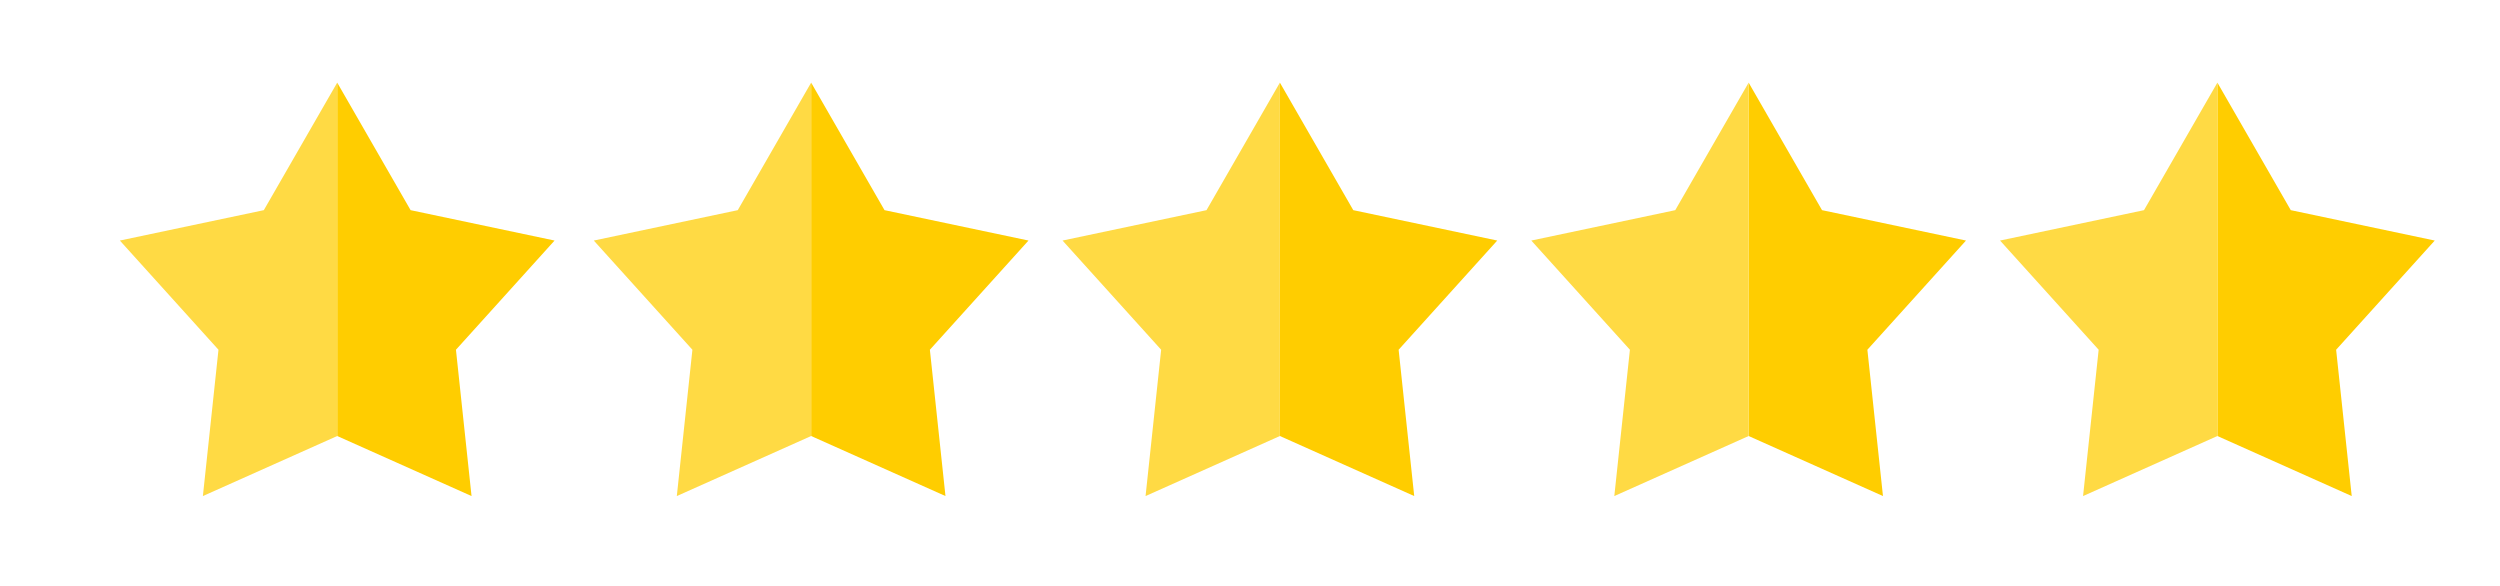
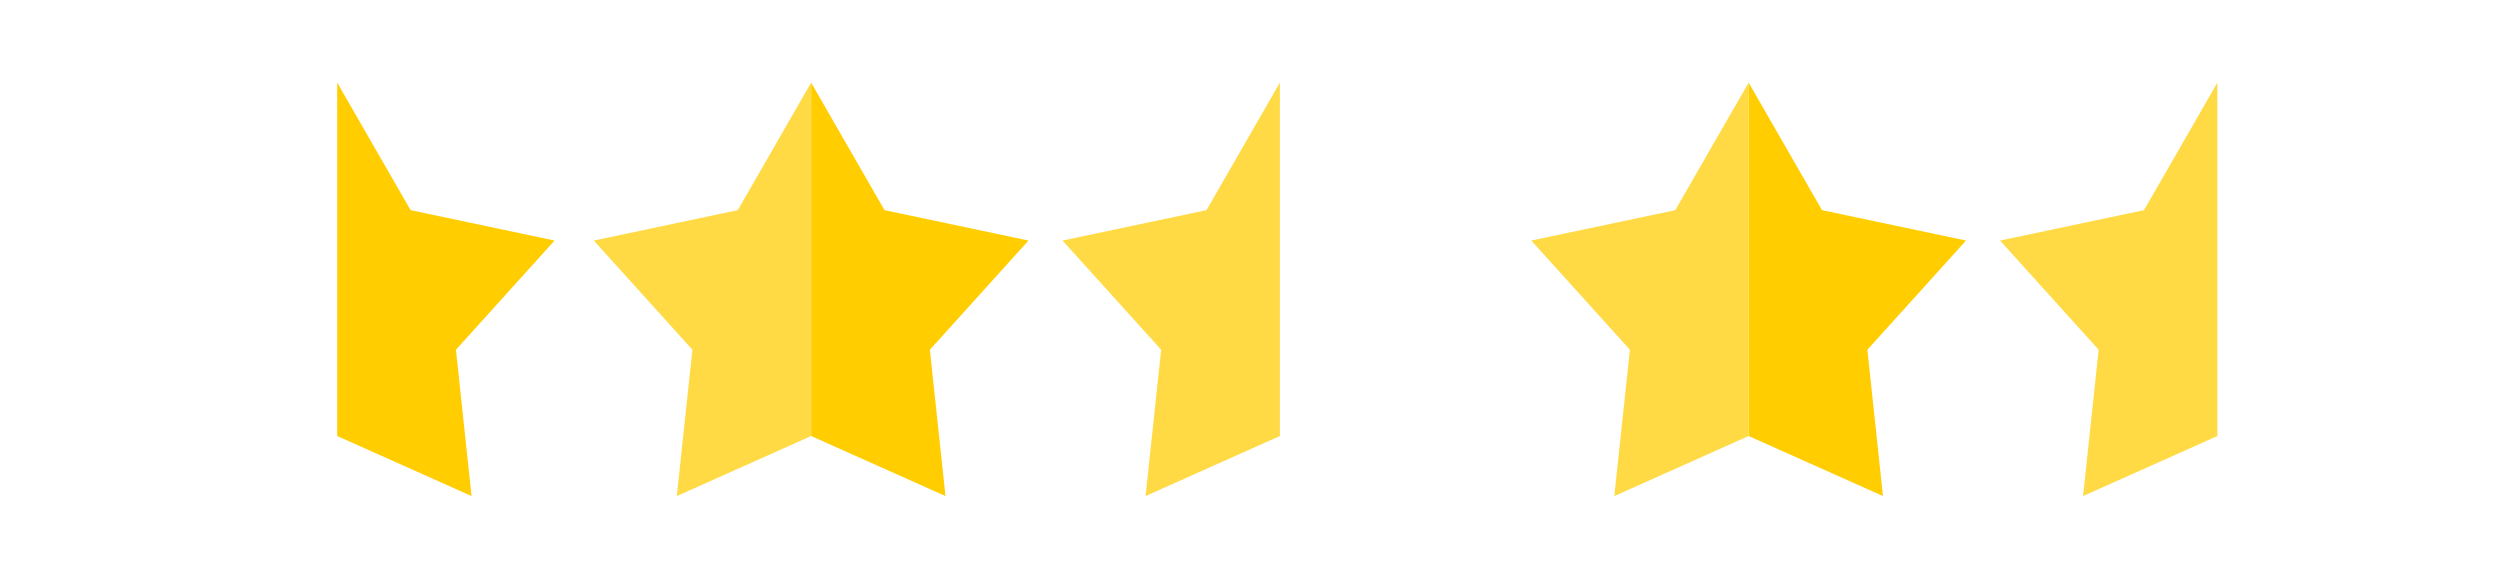
<svg xmlns="http://www.w3.org/2000/svg" width="320px" height="75px" viewBox="0 0 320 75">
  <g transform="matrix(1 0 0 1 160 37.5)" style="stroke: rgb(193,193,193); stroke-width: 0; stroke-dasharray: none; stroke-linecap: round; stroke-dashoffset: 0; stroke-linejoin: miter; stroke-miterlimit: 10; fill: rgb(255,255,255); fill-opacity: 0; fill-rule: nonzero; opacity: 1;">
    <rect id="bEKQ8URexOhoJVNlWVrV5" vector-effect="non-scaling-stroke" x="-160" y="-37.5" rx="0" ry="0" width="320" height="75" />
  </g>
  <g transform="matrix(0.111 0 0 0.111 43.163 37.036)" style="">
    <g id="rKjgfipgDEplzs5NA3uKW" vector-effect="non-scaling-stroke">
      <g transform="matrix(1 0 0 1 125.32 0)" style="stroke: rgb(193,193,193); stroke-width: 0; stroke-dasharray: none; stroke-linecap: round; stroke-dashoffset: 0; stroke-linejoin: miter; stroke-miterlimit: 10; fill: rgb(255,205,0); fill-rule: nonzero; opacity: 1;">
        <polygon id="Layer_1" vector-effect="non-scaling-stroke" points="125.32,-56.27 -40.7,-91.31 -125.32,-238.37 -125.32,169.13 29.58,238.37 11.6,69.65 " />
      </g>
      <g transform="matrix(1 0 0 1 -125.32 0)" style="stroke: rgb(193,193,193); stroke-width: 0; stroke-dasharray: none; stroke-linecap: round; stroke-dashoffset: 0; stroke-linejoin: miter; stroke-miterlimit: 10; fill: rgb(255,218,68); fill-rule: nonzero; opacity: 1;">
-         <polygon id="Layer_1" vector-effect="non-scaling-stroke" points="40.7,-91.31 -125.32,-56.27 -11.6,69.65 -29.58,238.37 125.32,169.13 125.32,-238.37 " />
-       </g>
+         </g>
    </g>
  </g>
  <g transform="matrix(0.111 0 0 0.111 103.826 37.036)" style="">
    <g id="FQI2z4x7VrqlVxo0dhJiD" vector-effect="non-scaling-stroke">
      <g transform="matrix(1 0 0 1 125.32 0)" style="stroke: rgb(193,193,193); stroke-width: 0; stroke-dasharray: none; stroke-linecap: round; stroke-dashoffset: 0; stroke-linejoin: miter; stroke-miterlimit: 10; fill: rgb(255,205,0); fill-rule: nonzero; opacity: 1;">
        <polygon id="Layer_1" vector-effect="non-scaling-stroke" points="125.32,-56.27 -40.7,-91.31 -125.32,-238.37 -125.32,169.13 29.58,238.37 11.6,69.65 " />
      </g>
      <g transform="matrix(1 0 0 1 -125.32 0)" style="stroke: rgb(193,193,193); stroke-width: 0; stroke-dasharray: none; stroke-linecap: round; stroke-dashoffset: 0; stroke-linejoin: miter; stroke-miterlimit: 10; fill: rgb(255,218,68); fill-rule: nonzero; opacity: 1;">
        <polygon id="Layer_1" vector-effect="non-scaling-stroke" points="40.7,-91.31 -125.32,-56.27 -11.6,69.65 -29.58,238.37 125.32,169.13 125.32,-238.37 " />
      </g>
    </g>
  </g>
  <g transform="matrix(0.111 0 0 0.111 163.826 37.036)" style="">
    <g id="vKnE0oInJNIsdqZpi5ujn" vector-effect="non-scaling-stroke">
      <g transform="matrix(1 0 0 1 125.32 0)" style="stroke: rgb(193,193,193); stroke-width: 0; stroke-dasharray: none; stroke-linecap: round; stroke-dashoffset: 0; stroke-linejoin: miter; stroke-miterlimit: 10; fill: rgb(255,205,0); fill-rule: nonzero; opacity: 1;">
-         <polygon id="Layer_1" vector-effect="non-scaling-stroke" points="125.32,-56.27 -40.7,-91.31 -125.32,-238.37 -125.32,169.13 29.58,238.37 11.6,69.65 " />
-       </g>
+         </g>
      <g transform="matrix(1 0 0 1 -125.32 0)" style="stroke: rgb(193,193,193); stroke-width: 0; stroke-dasharray: none; stroke-linecap: round; stroke-dashoffset: 0; stroke-linejoin: miter; stroke-miterlimit: 10; fill: rgb(255,218,68); fill-rule: nonzero; opacity: 1;">
        <polygon id="Layer_1" vector-effect="non-scaling-stroke" points="40.7,-91.31 -125.32,-56.27 -11.6,69.65 -29.58,238.37 125.32,169.13 125.32,-238.37 " />
      </g>
    </g>
  </g>
  <g transform="matrix(0.111 0 0 0.111 223.826 37.036)" style="">
    <g id="ivFv4c3PJ0I8tDGXP2dJU" vector-effect="non-scaling-stroke">
      <g transform="matrix(1 0 0 1 125.32 0)" style="stroke: rgb(193,193,193); stroke-width: 0; stroke-dasharray: none; stroke-linecap: round; stroke-dashoffset: 0; stroke-linejoin: miter; stroke-miterlimit: 10; fill: rgb(255,205,0); fill-rule: nonzero; opacity: 1;">
        <polygon id="Layer_1" vector-effect="non-scaling-stroke" points="125.32,-56.27 -40.7,-91.31 -125.32,-238.37 -125.32,169.13 29.58,238.37 11.6,69.65 " />
      </g>
      <g transform="matrix(1 0 0 1 -125.32 0)" style="stroke: rgb(193,193,193); stroke-width: 0; stroke-dasharray: none; stroke-linecap: round; stroke-dashoffset: 0; stroke-linejoin: miter; stroke-miterlimit: 10; fill: rgb(255,218,68); fill-rule: nonzero; opacity: 1;">
        <polygon id="Layer_1" vector-effect="non-scaling-stroke" points="40.7,-91.31 -125.32,-56.27 -11.6,69.65 -29.58,238.37 125.32,169.13 125.32,-238.37 " />
      </g>
    </g>
  </g>
  <g transform="matrix(0.111 0 0 0.111 283.826 37.036)" style="">
    <g id="87TJ4-dSCKAL3fWd2iHHI" vector-effect="non-scaling-stroke">
      <g transform="matrix(1 0 0 1 125.32 0)" style="stroke: rgb(193,193,193); stroke-width: 0; stroke-dasharray: none; stroke-linecap: round; stroke-dashoffset: 0; stroke-linejoin: miter; stroke-miterlimit: 10; fill: rgb(255,205,0); fill-rule: nonzero; opacity: 1;">
-         <polygon id="Layer_1" vector-effect="non-scaling-stroke" points="125.32,-56.27 -40.7,-91.31 -125.32,-238.37 -125.32,169.13 29.58,238.37 11.6,69.65 " />
-       </g>
+         </g>
      <g transform="matrix(1 0 0 1 -125.32 0)" style="stroke: rgb(193,193,193); stroke-width: 0; stroke-dasharray: none; stroke-linecap: round; stroke-dashoffset: 0; stroke-linejoin: miter; stroke-miterlimit: 10; fill: rgb(255,218,68); fill-rule: nonzero; opacity: 1;">
        <polygon id="Layer_1" vector-effect="non-scaling-stroke" points="40.7,-91.31 -125.32,-56.27 -11.6,69.65 -29.58,238.37 125.32,169.13 125.32,-238.37 " />
      </g>
    </g>
  </g>
</svg>